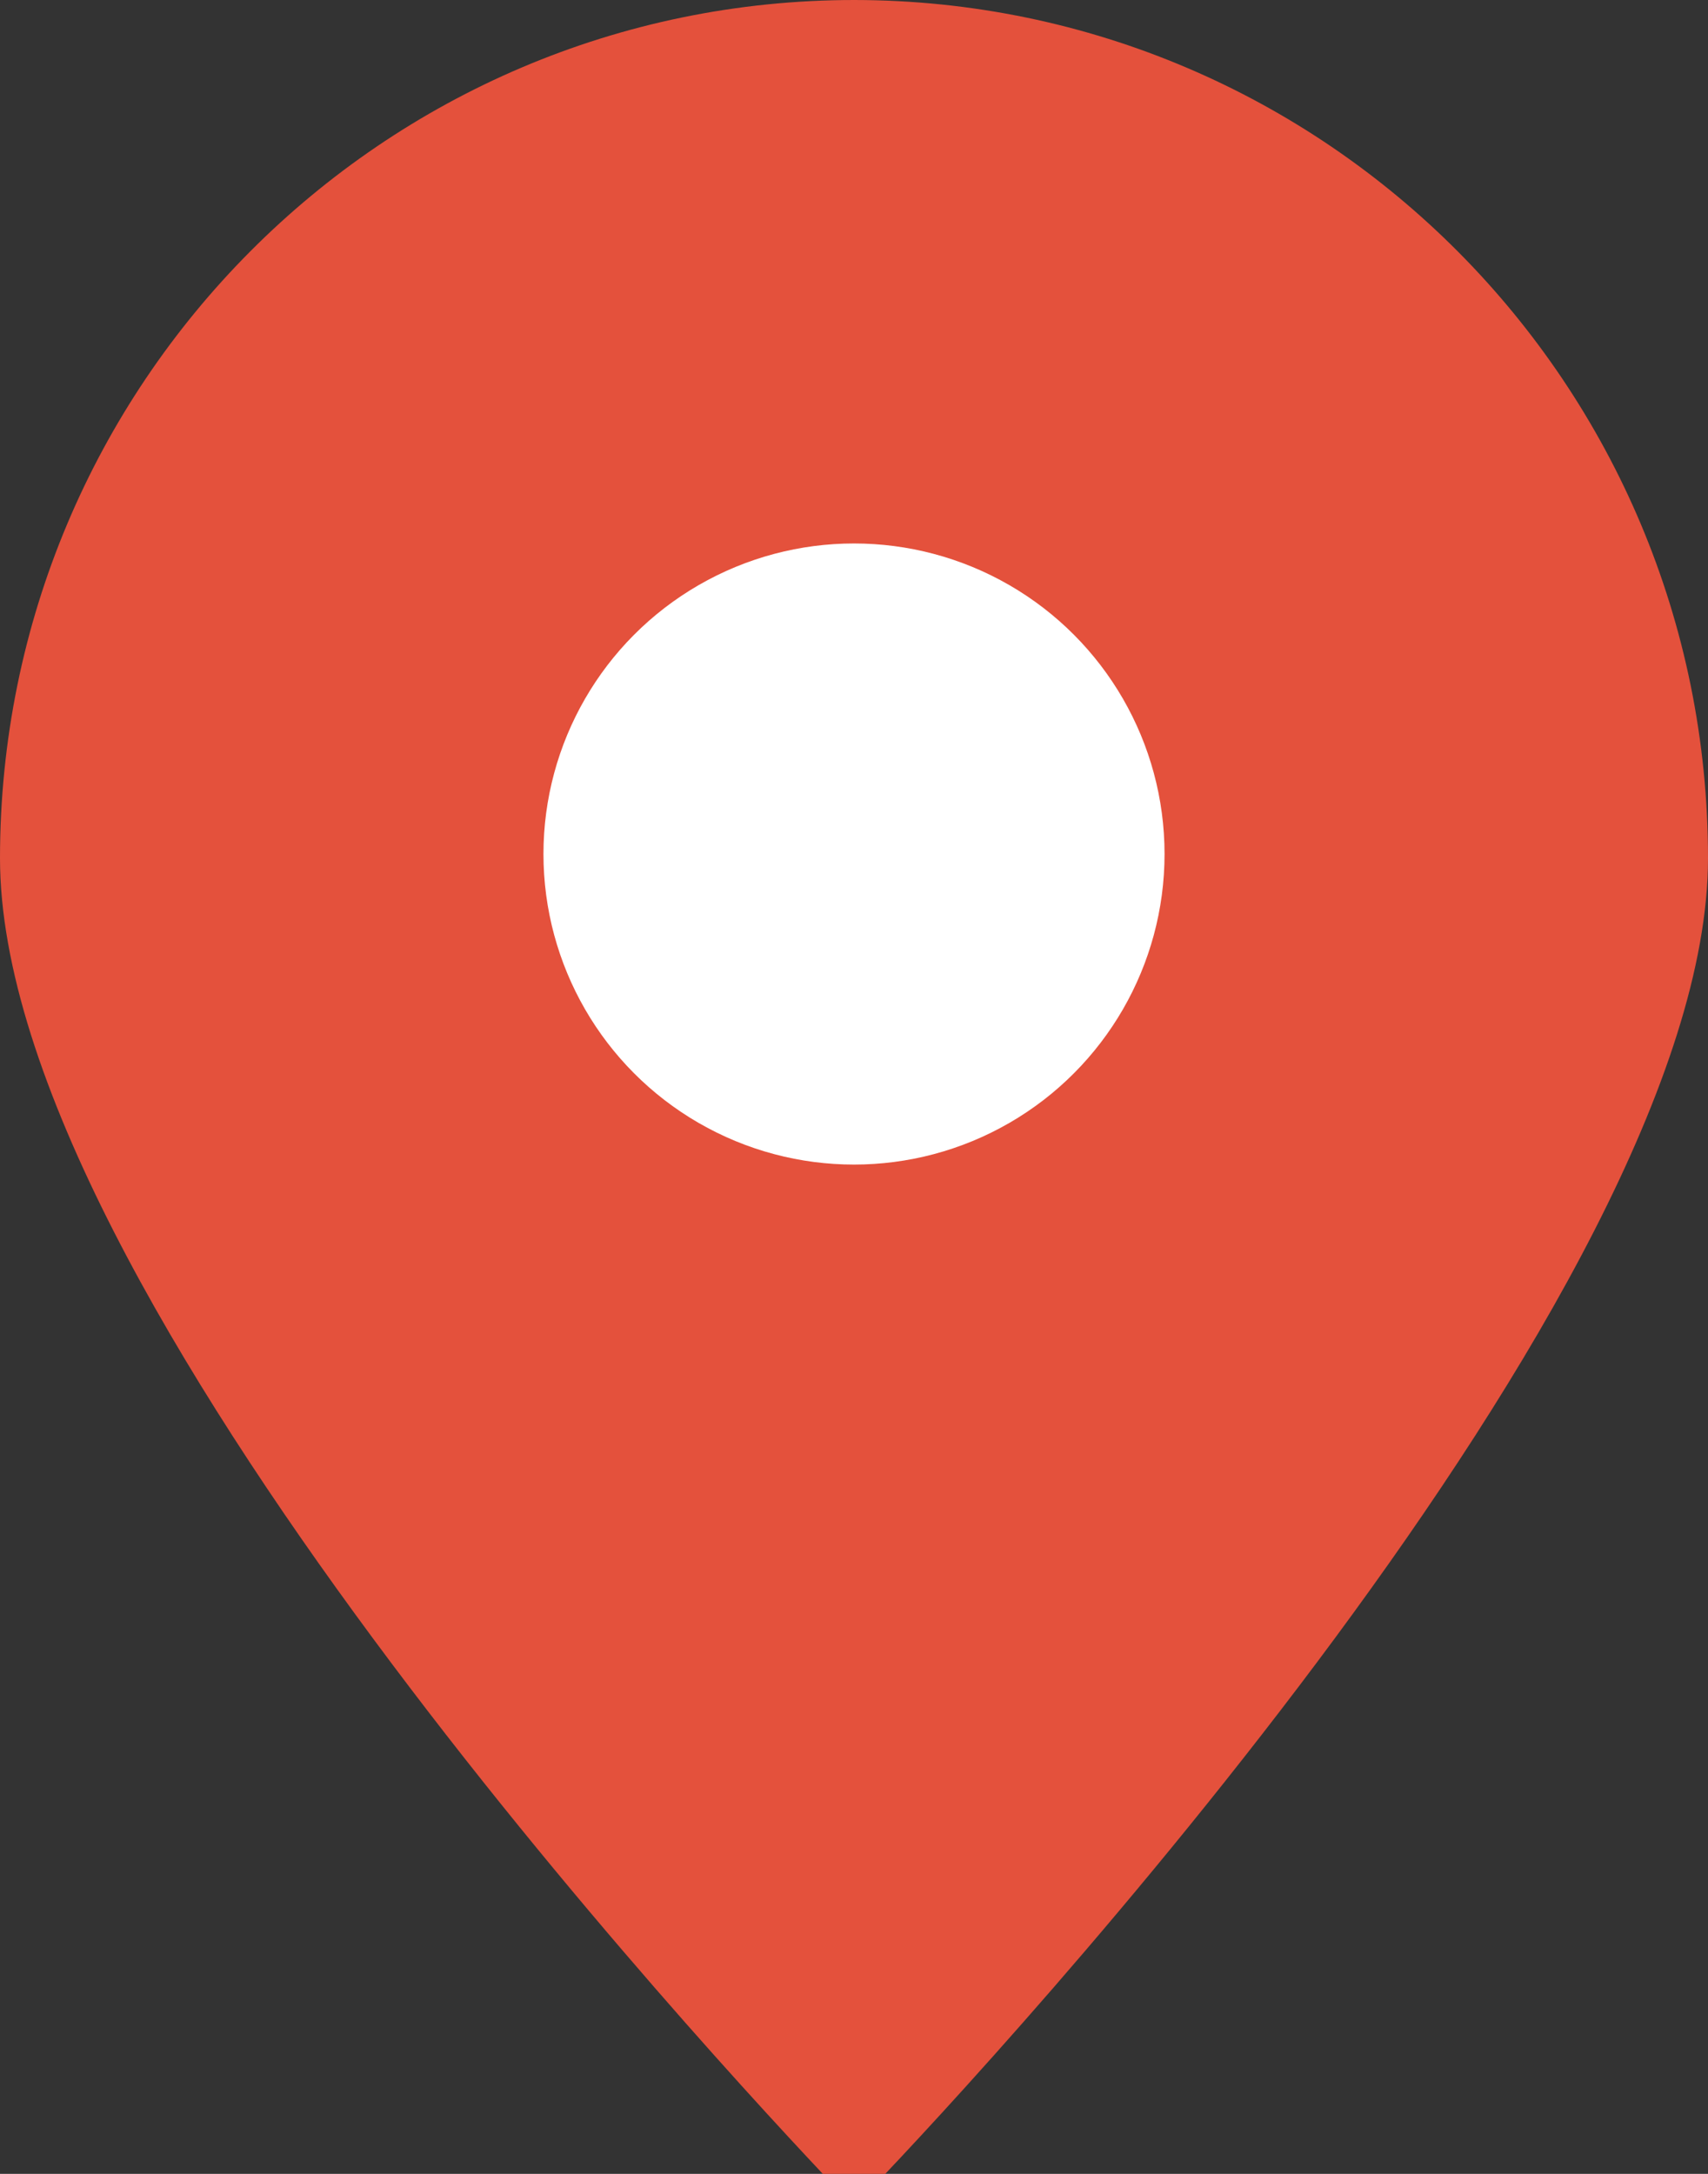
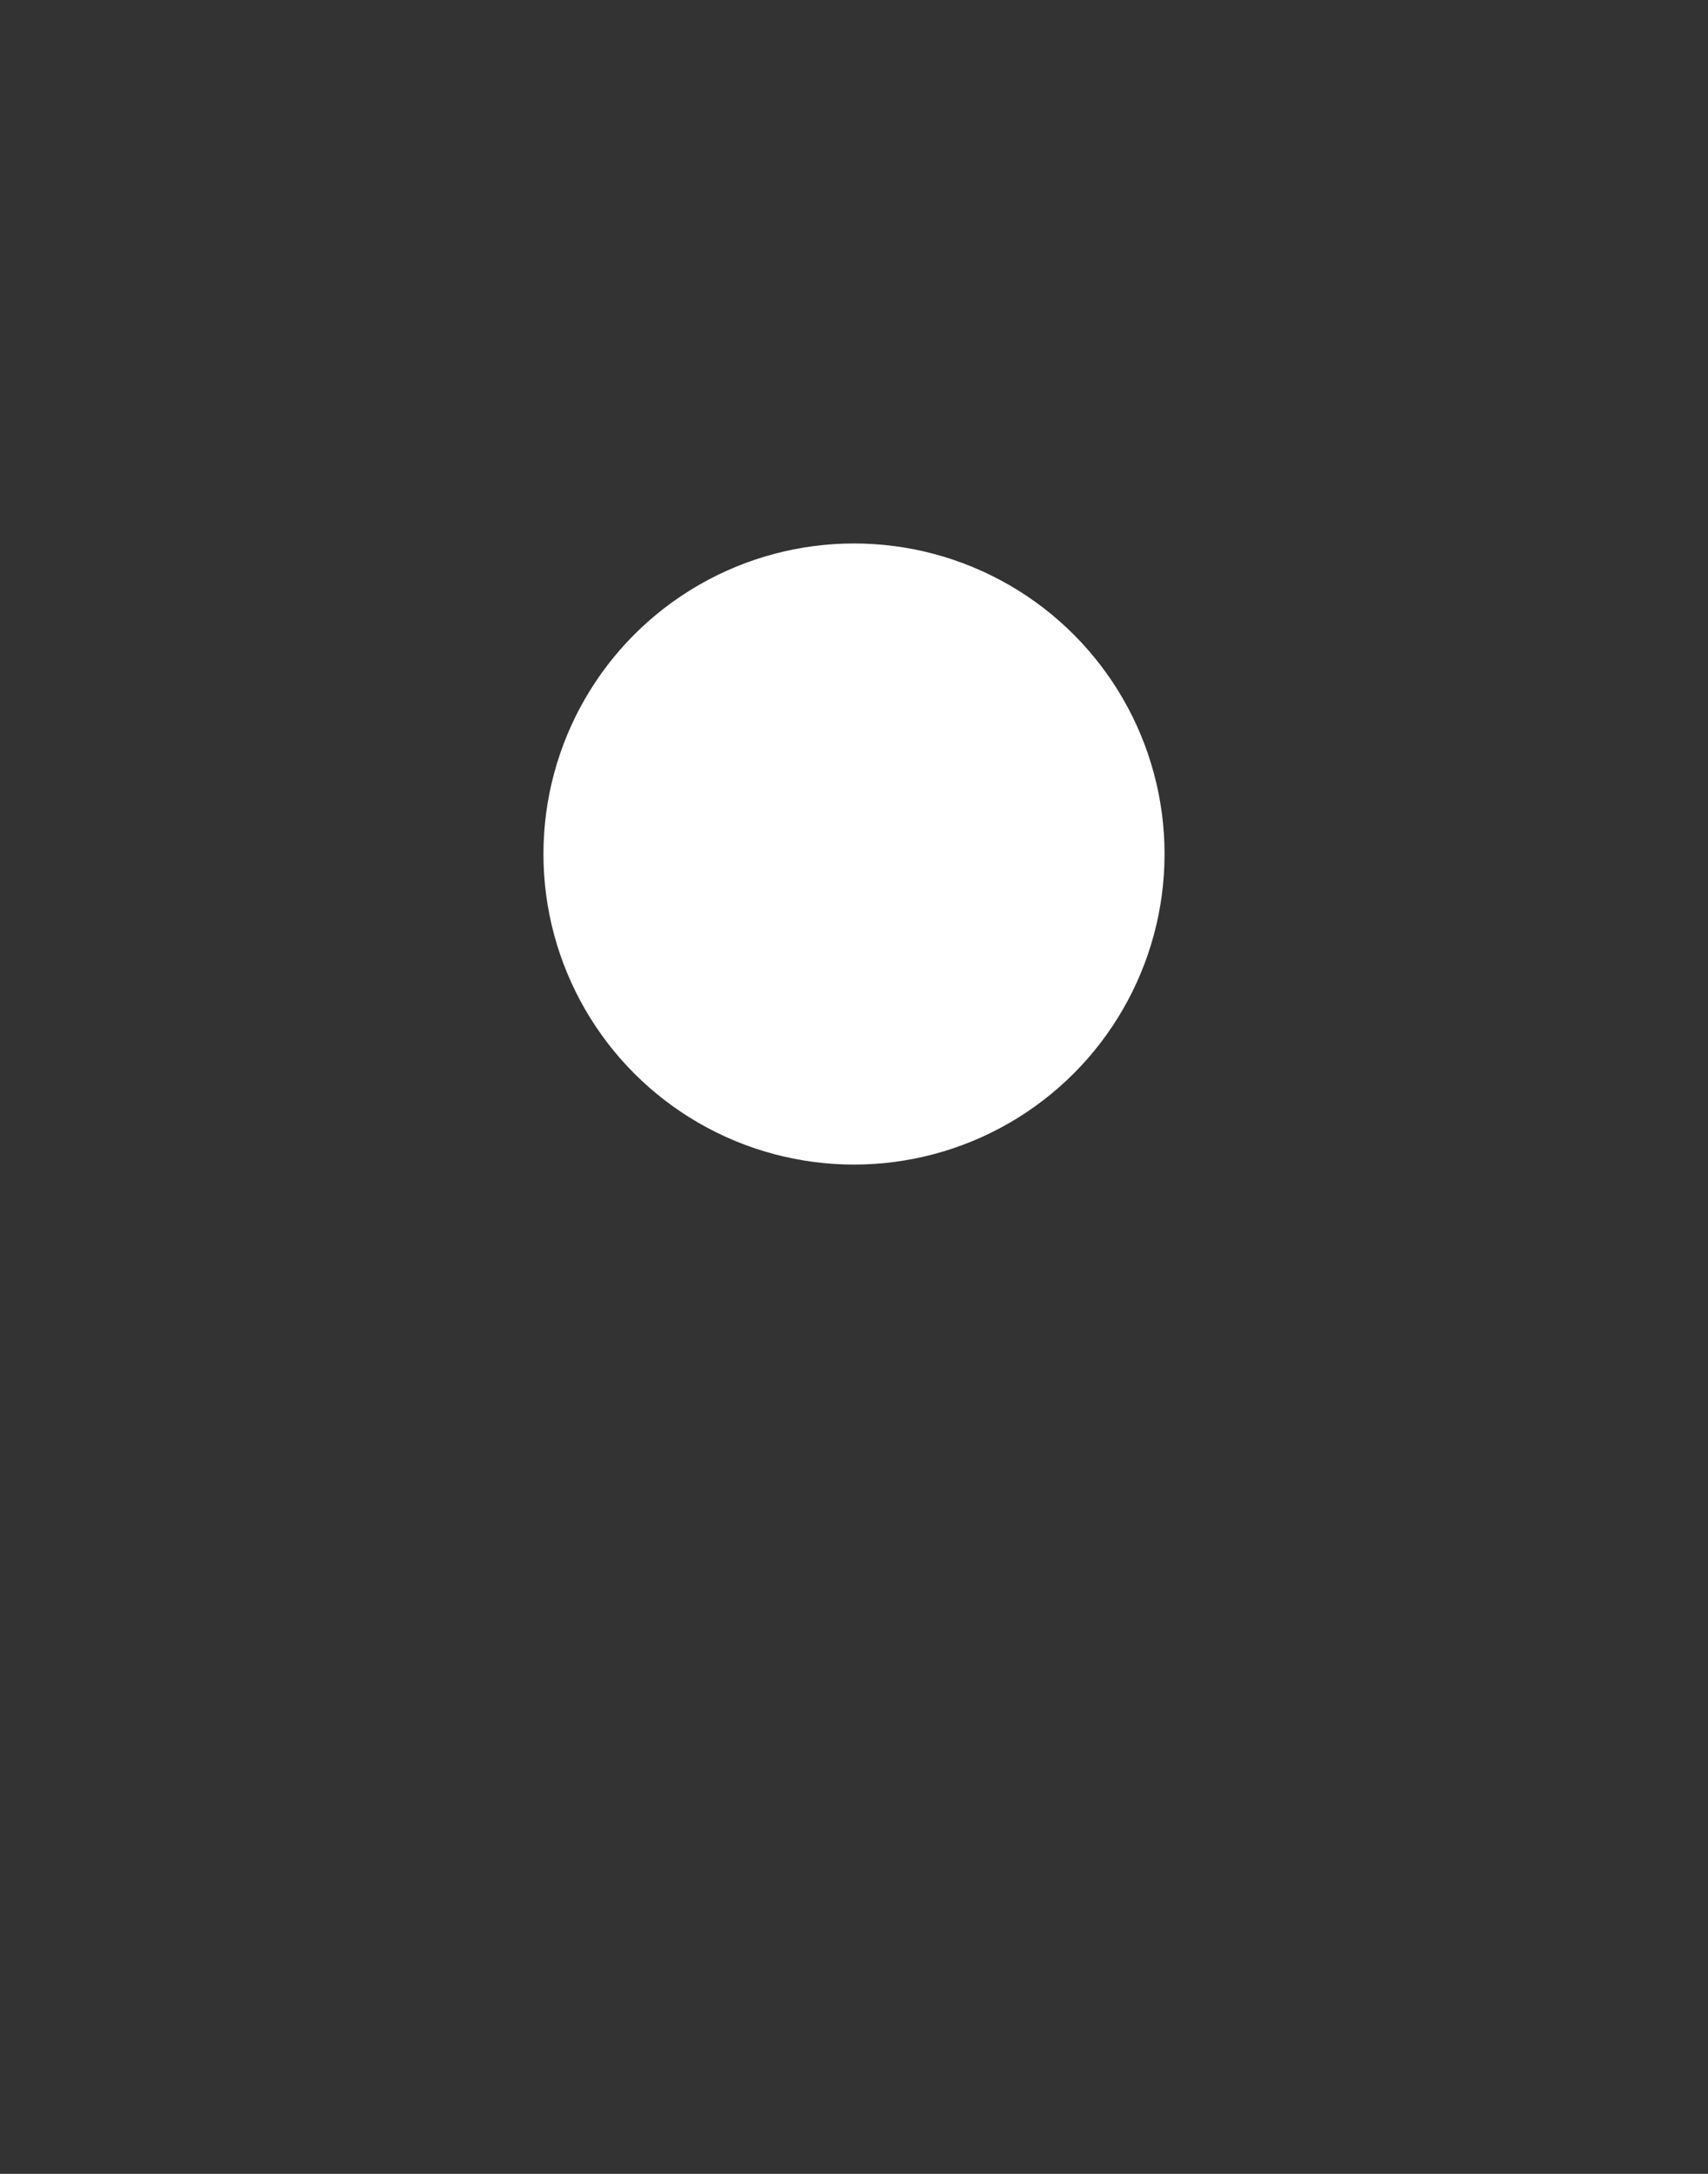
<svg xmlns="http://www.w3.org/2000/svg" xmlns:xlink="http://www.w3.org/1999/xlink" width="22px" height="28px" viewBox="0 0 22 28" version="1.1">
  <rect x="0" y="0" width="22" height="28" fill="#333333" stroke="none" />
  <title>icons/35x45/pin-map/subagenzia</title>
  <desc>Created with Sketch.</desc>
  <defs>
-     <path d="M11.006,0 C4.928,0 -2.84217094e-14,4.949 -2.84217094e-14,11.054 C-2.84217094e-14,16.646 9.215,26.543 10.776,28.188 C10.834,28.25 10.915,28.286 11,28.286 C11.085,28.286 11.166,28.25 11.224,28.188 C12.785,26.556 22,16.62 22,11.054 C22,4.954 17.08,0.007 11.006,0 Z" id="path-1" />
-   </defs>
+     </defs>
  <g id="icons/35x45/pin-map/subagenzia" stroke="none" stroke-width="1" fill="none" fill-rule="evenodd">
    <g id="Group">
      <g id="logo-generali">
        <mask id="mask-2" fill="white">
          <use xlink:href="#path-1" />
        </mask>
        <use id="Mask" fill="#E4513C" xlink:href="#path-1" />
      </g>
      <circle id="Oval" fill="#FFFFFF" cx="11" cy="11" r="4" />
    </g>
  </g>
</svg>